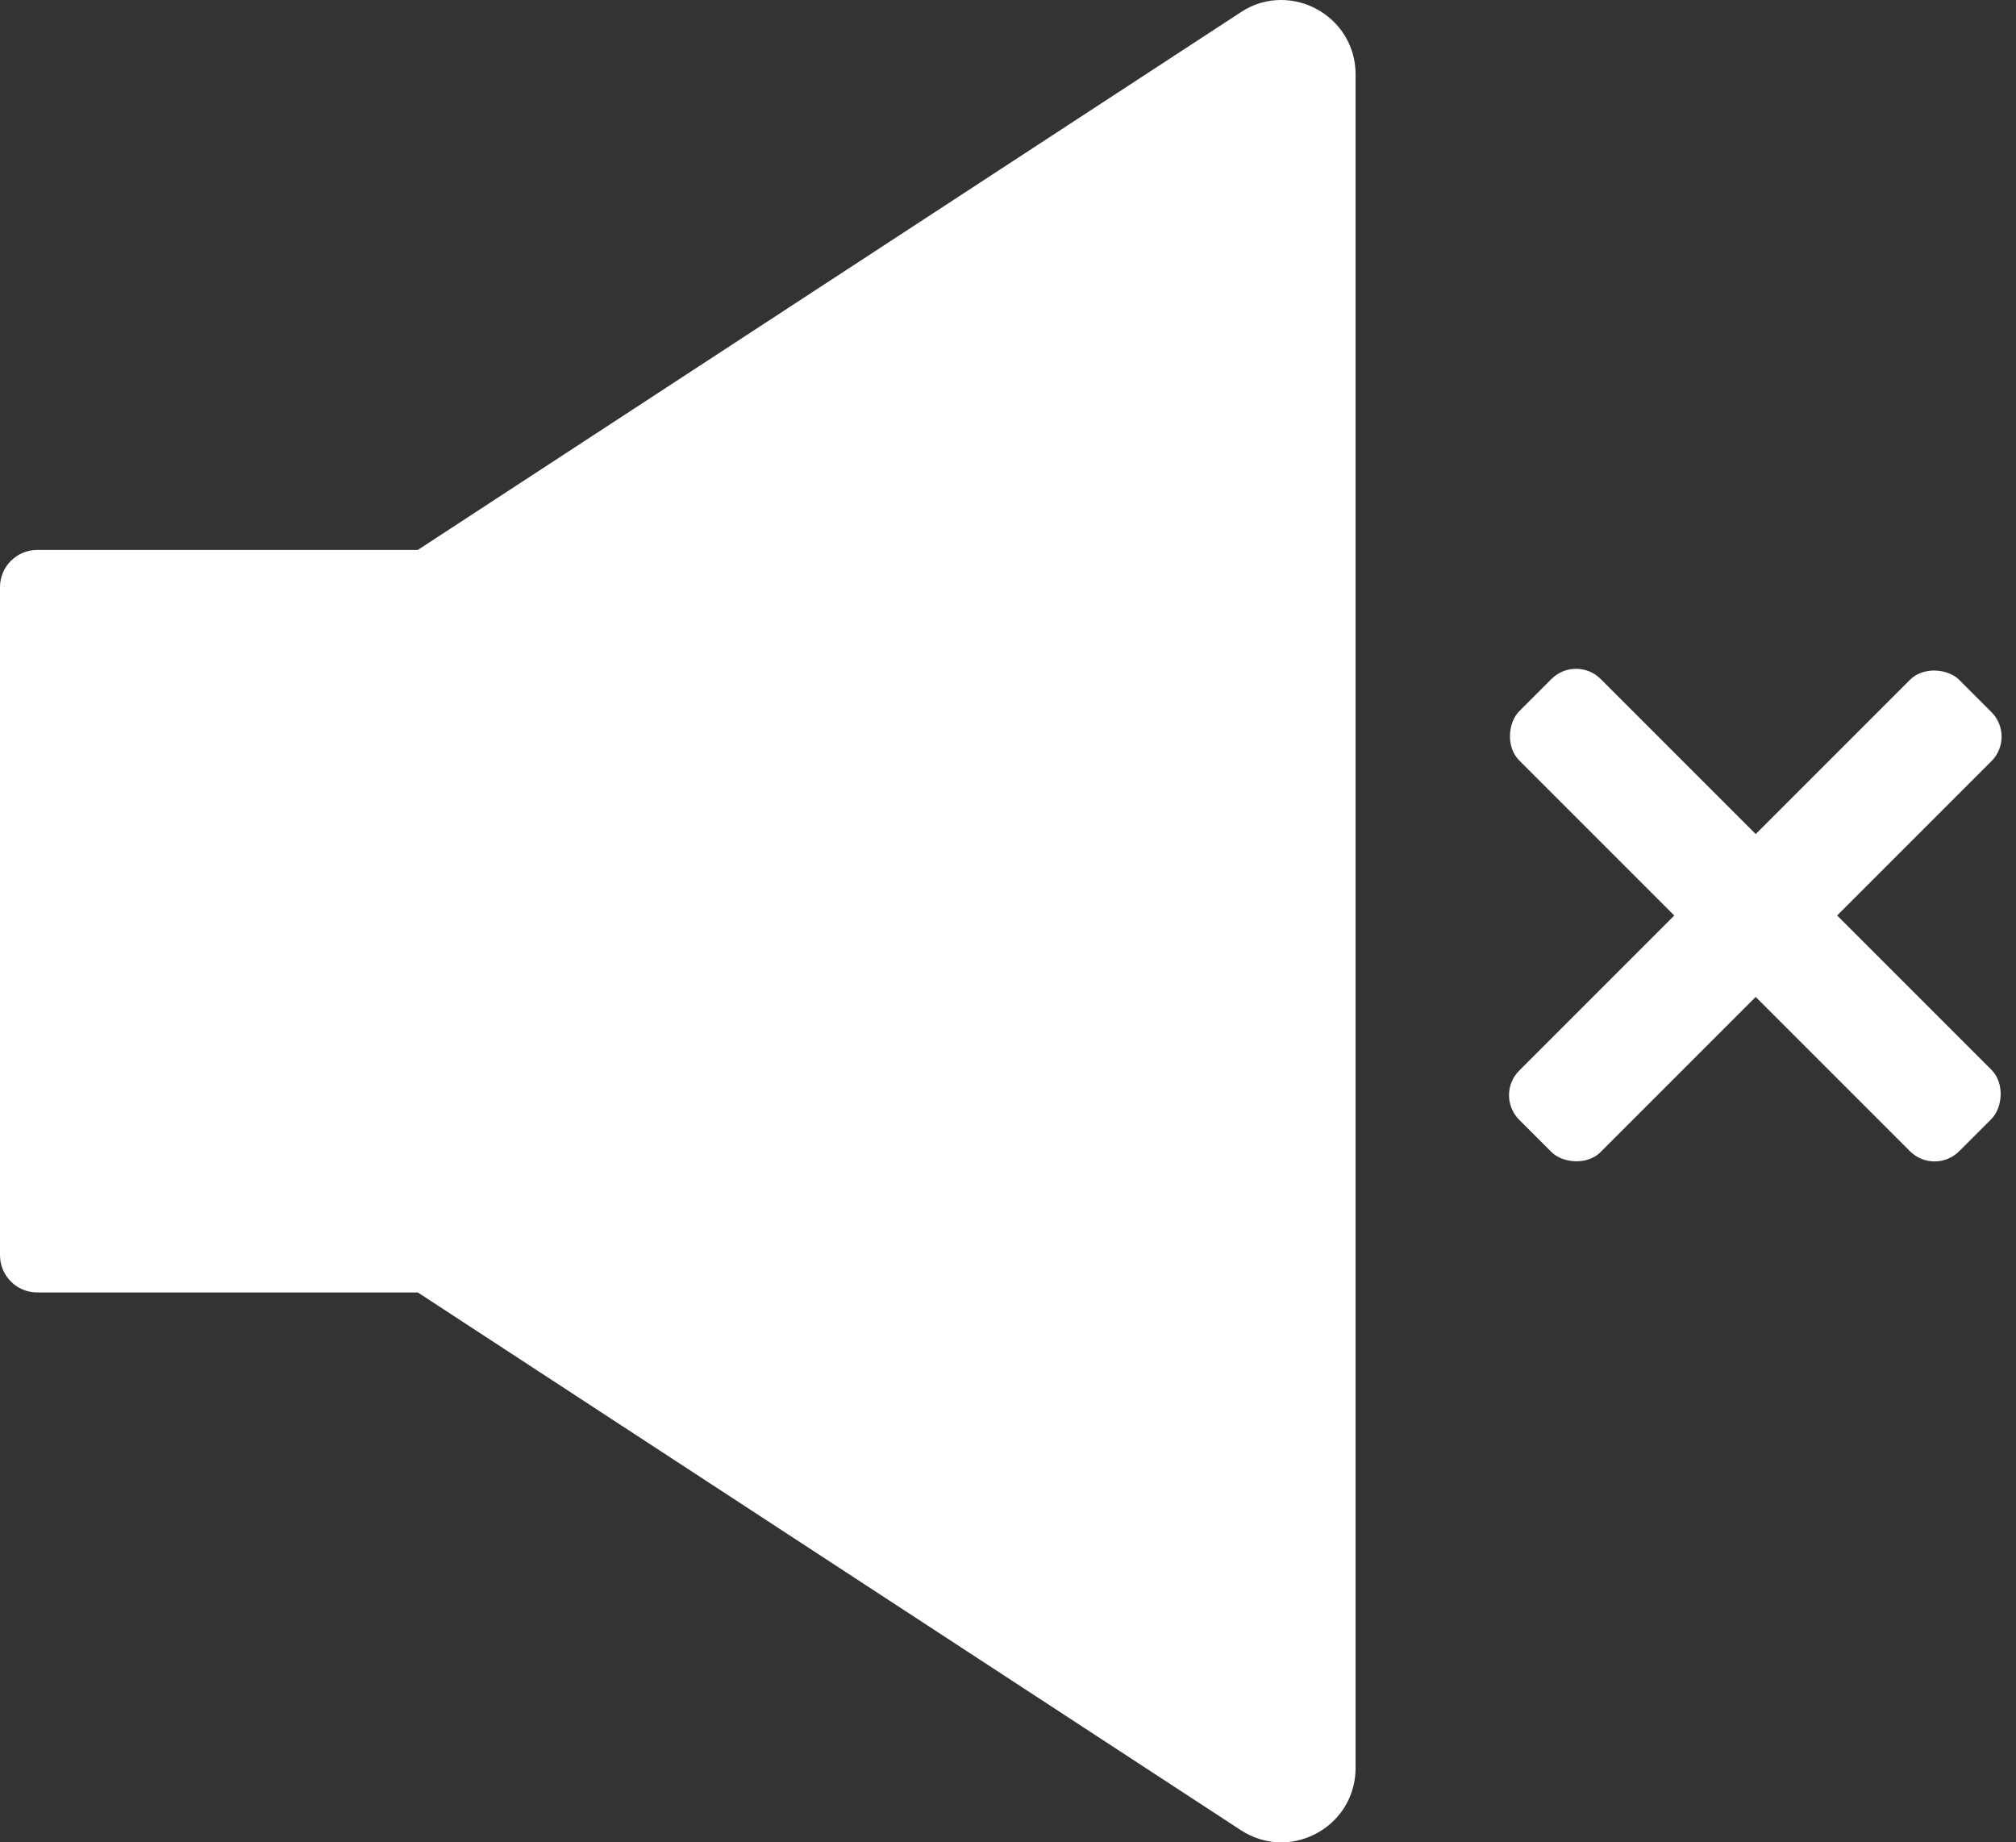
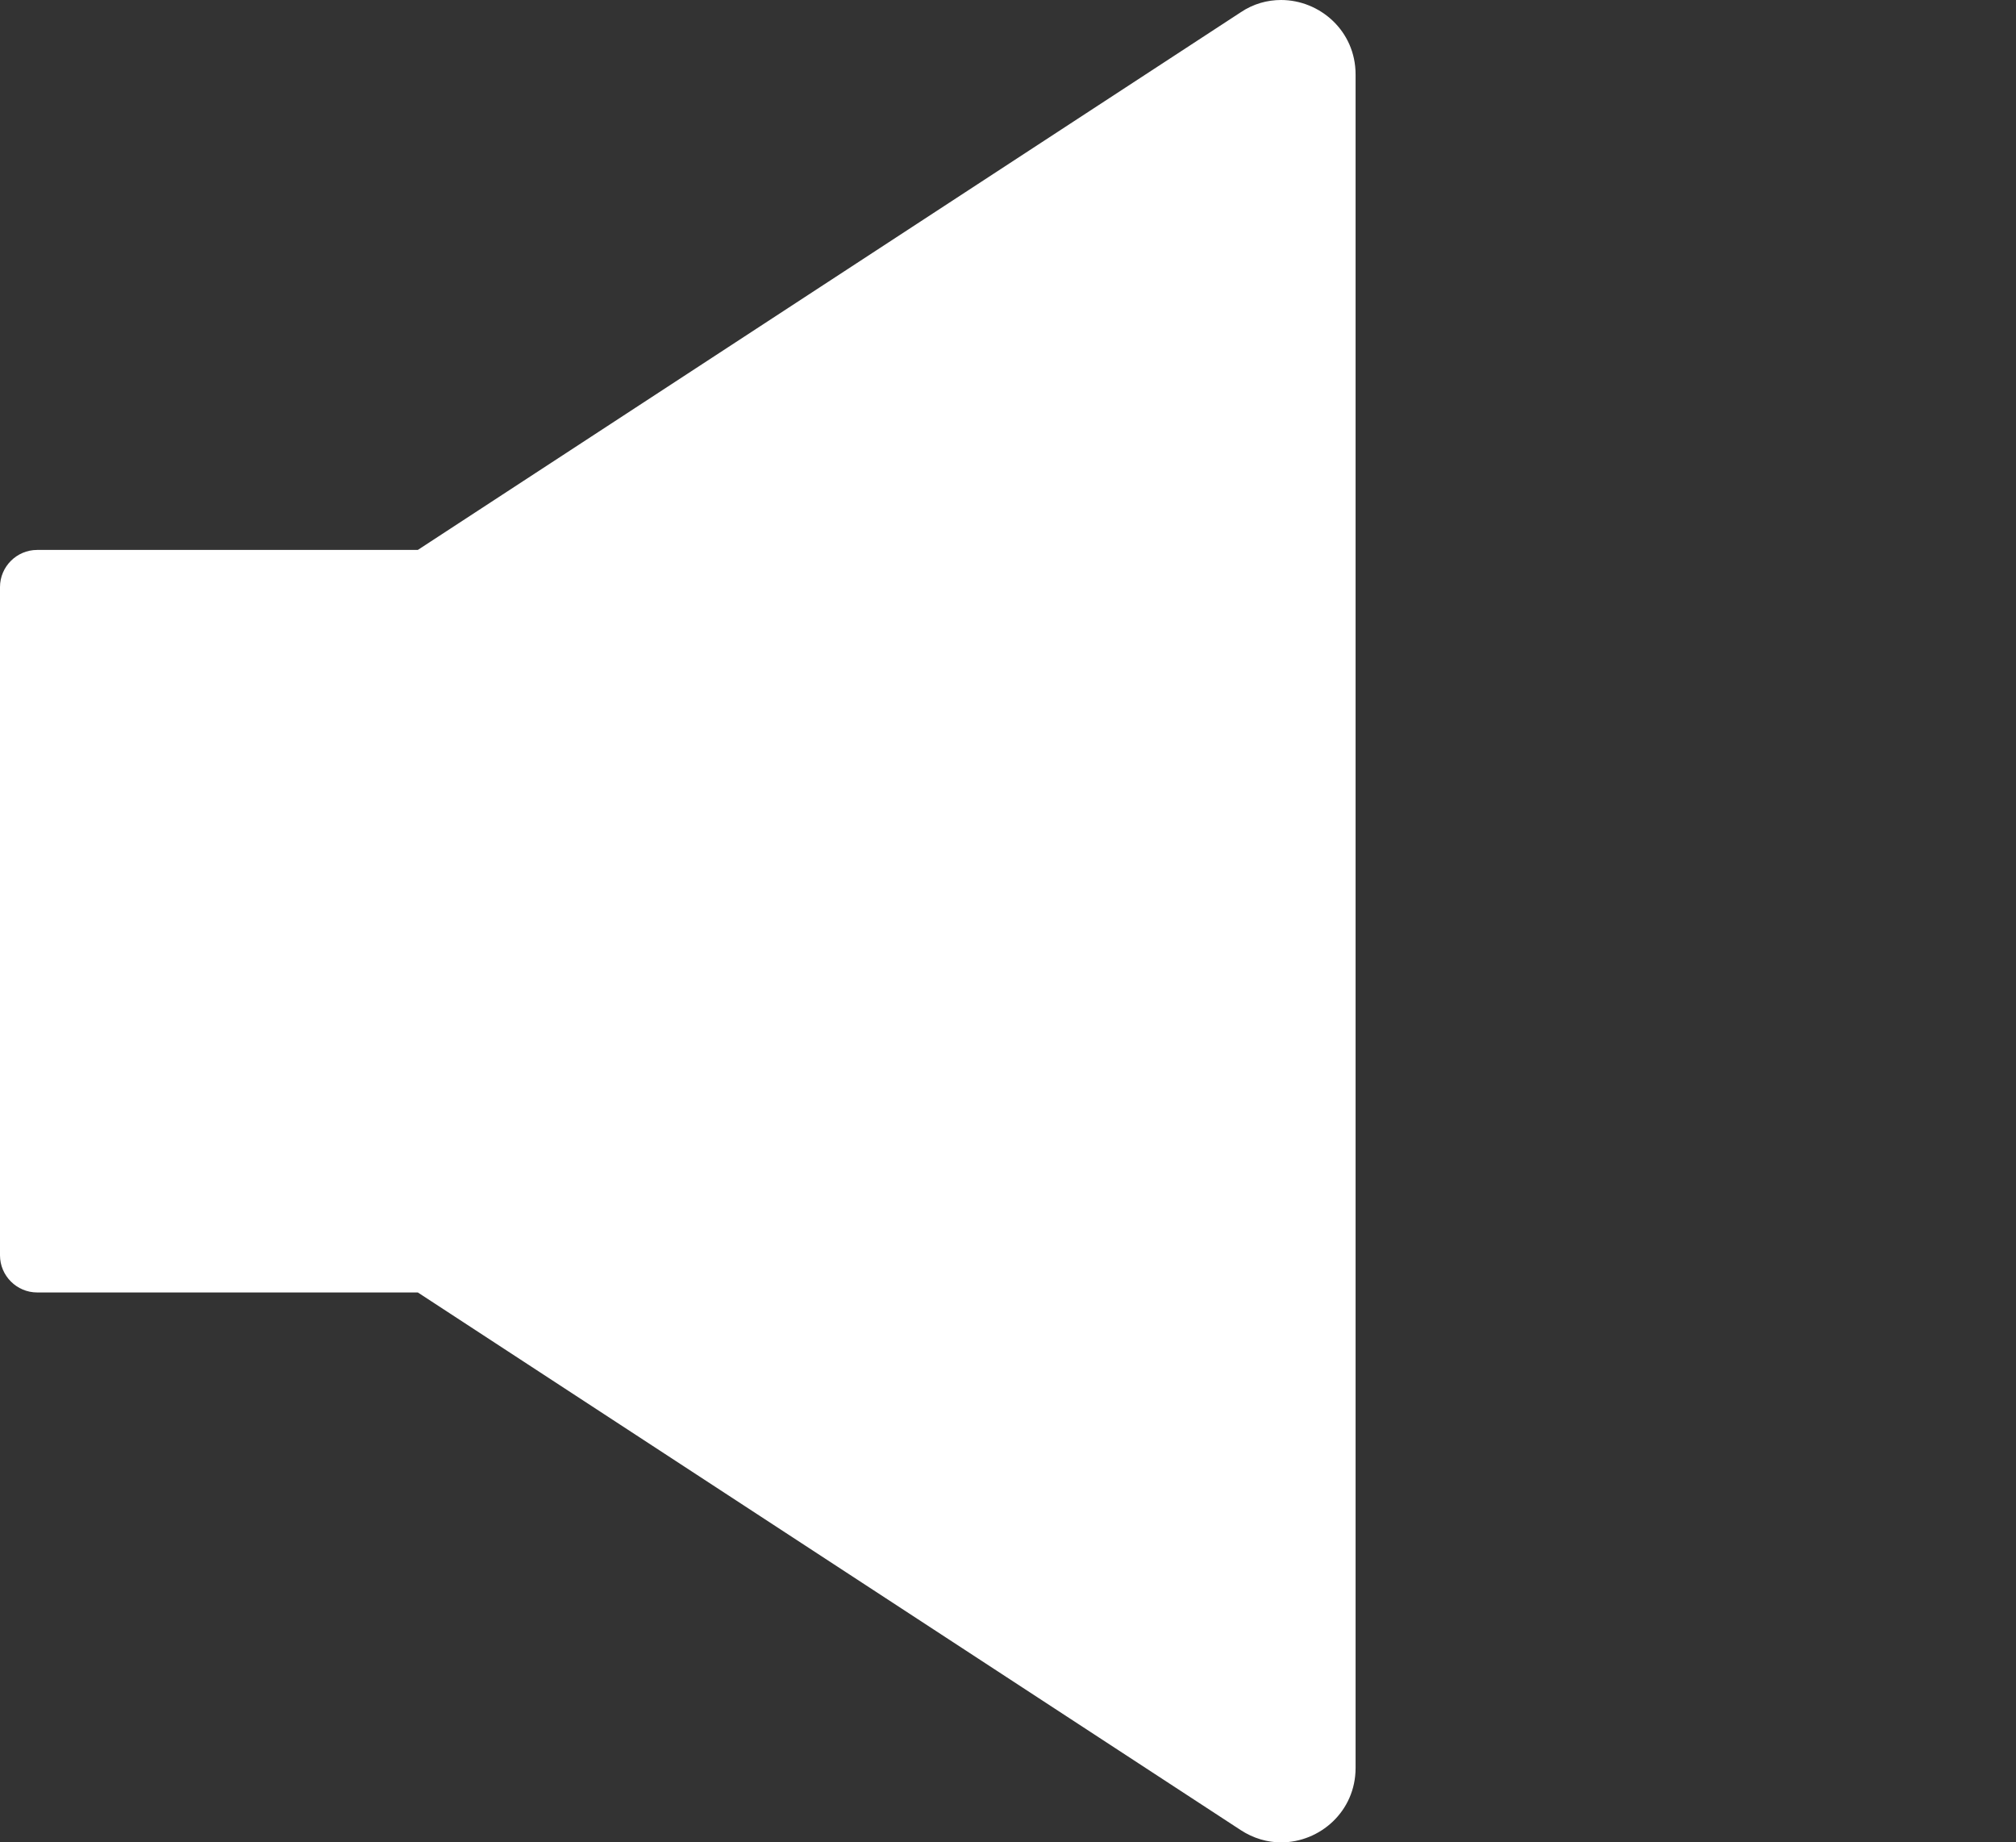
<svg xmlns="http://www.w3.org/2000/svg" width="116" height="106" viewBox="0 0 116 106" fill="none">
  <rect x="0" y="0" width="116" height="106" fill="#333333" stroke="none" />
  <path d="M73.713 0C72.925 0 72.123 0.214 71.389 0.708L24.041 31.64H2.137C0.962 31.64 0 32.601 0 33.776V72.224C0 73.399 0.962 74.36 2.137 74.36H24.041L71.389 105.292C72.123 105.773 72.938 106 73.713 106C75.943 106 78 104.224 78 101.715V4.285C78 1.776 75.943 0 73.713 0Z" fill="white" />
-   <rect x="86" y="63.011" width="35.8" height="6.626" rx="2" transform="rotate(-45 86 63.011)" fill="white" />
-   <rect x="111.315" y="67.65" width="35.8" height="6.626" rx="2" transform="rotate(-135 111.315 67.65)" fill="white" />
</svg>